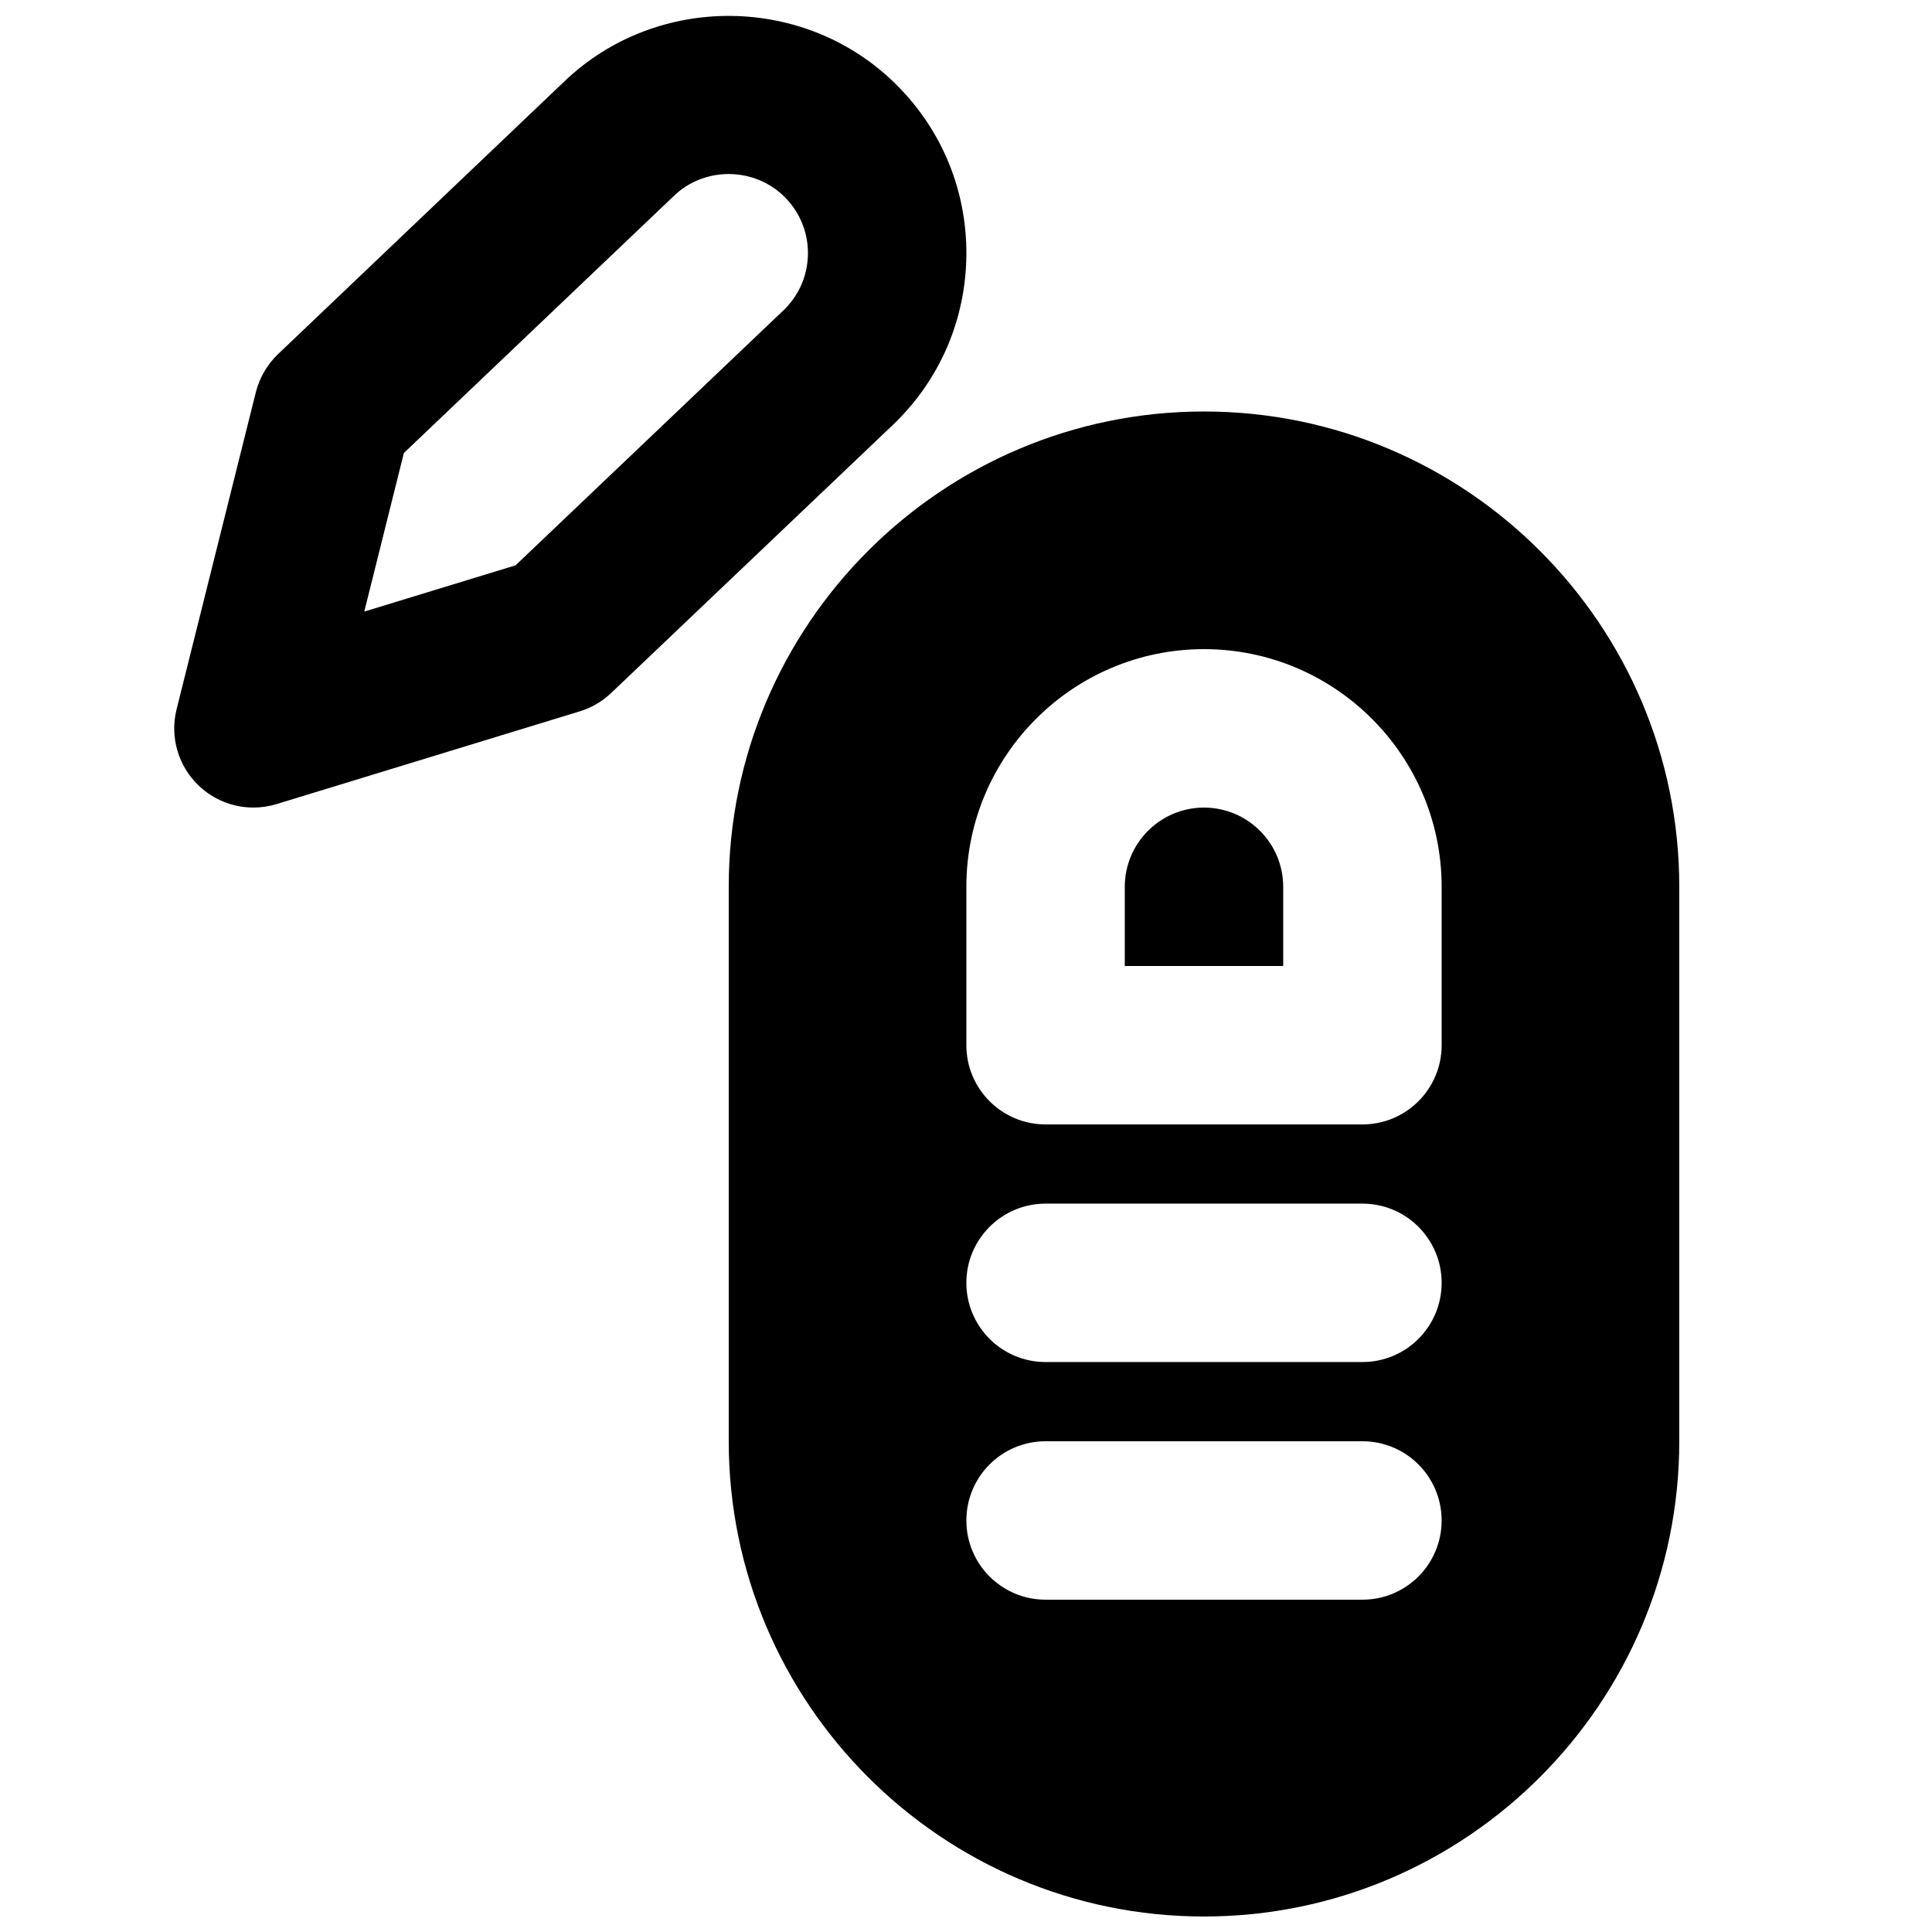
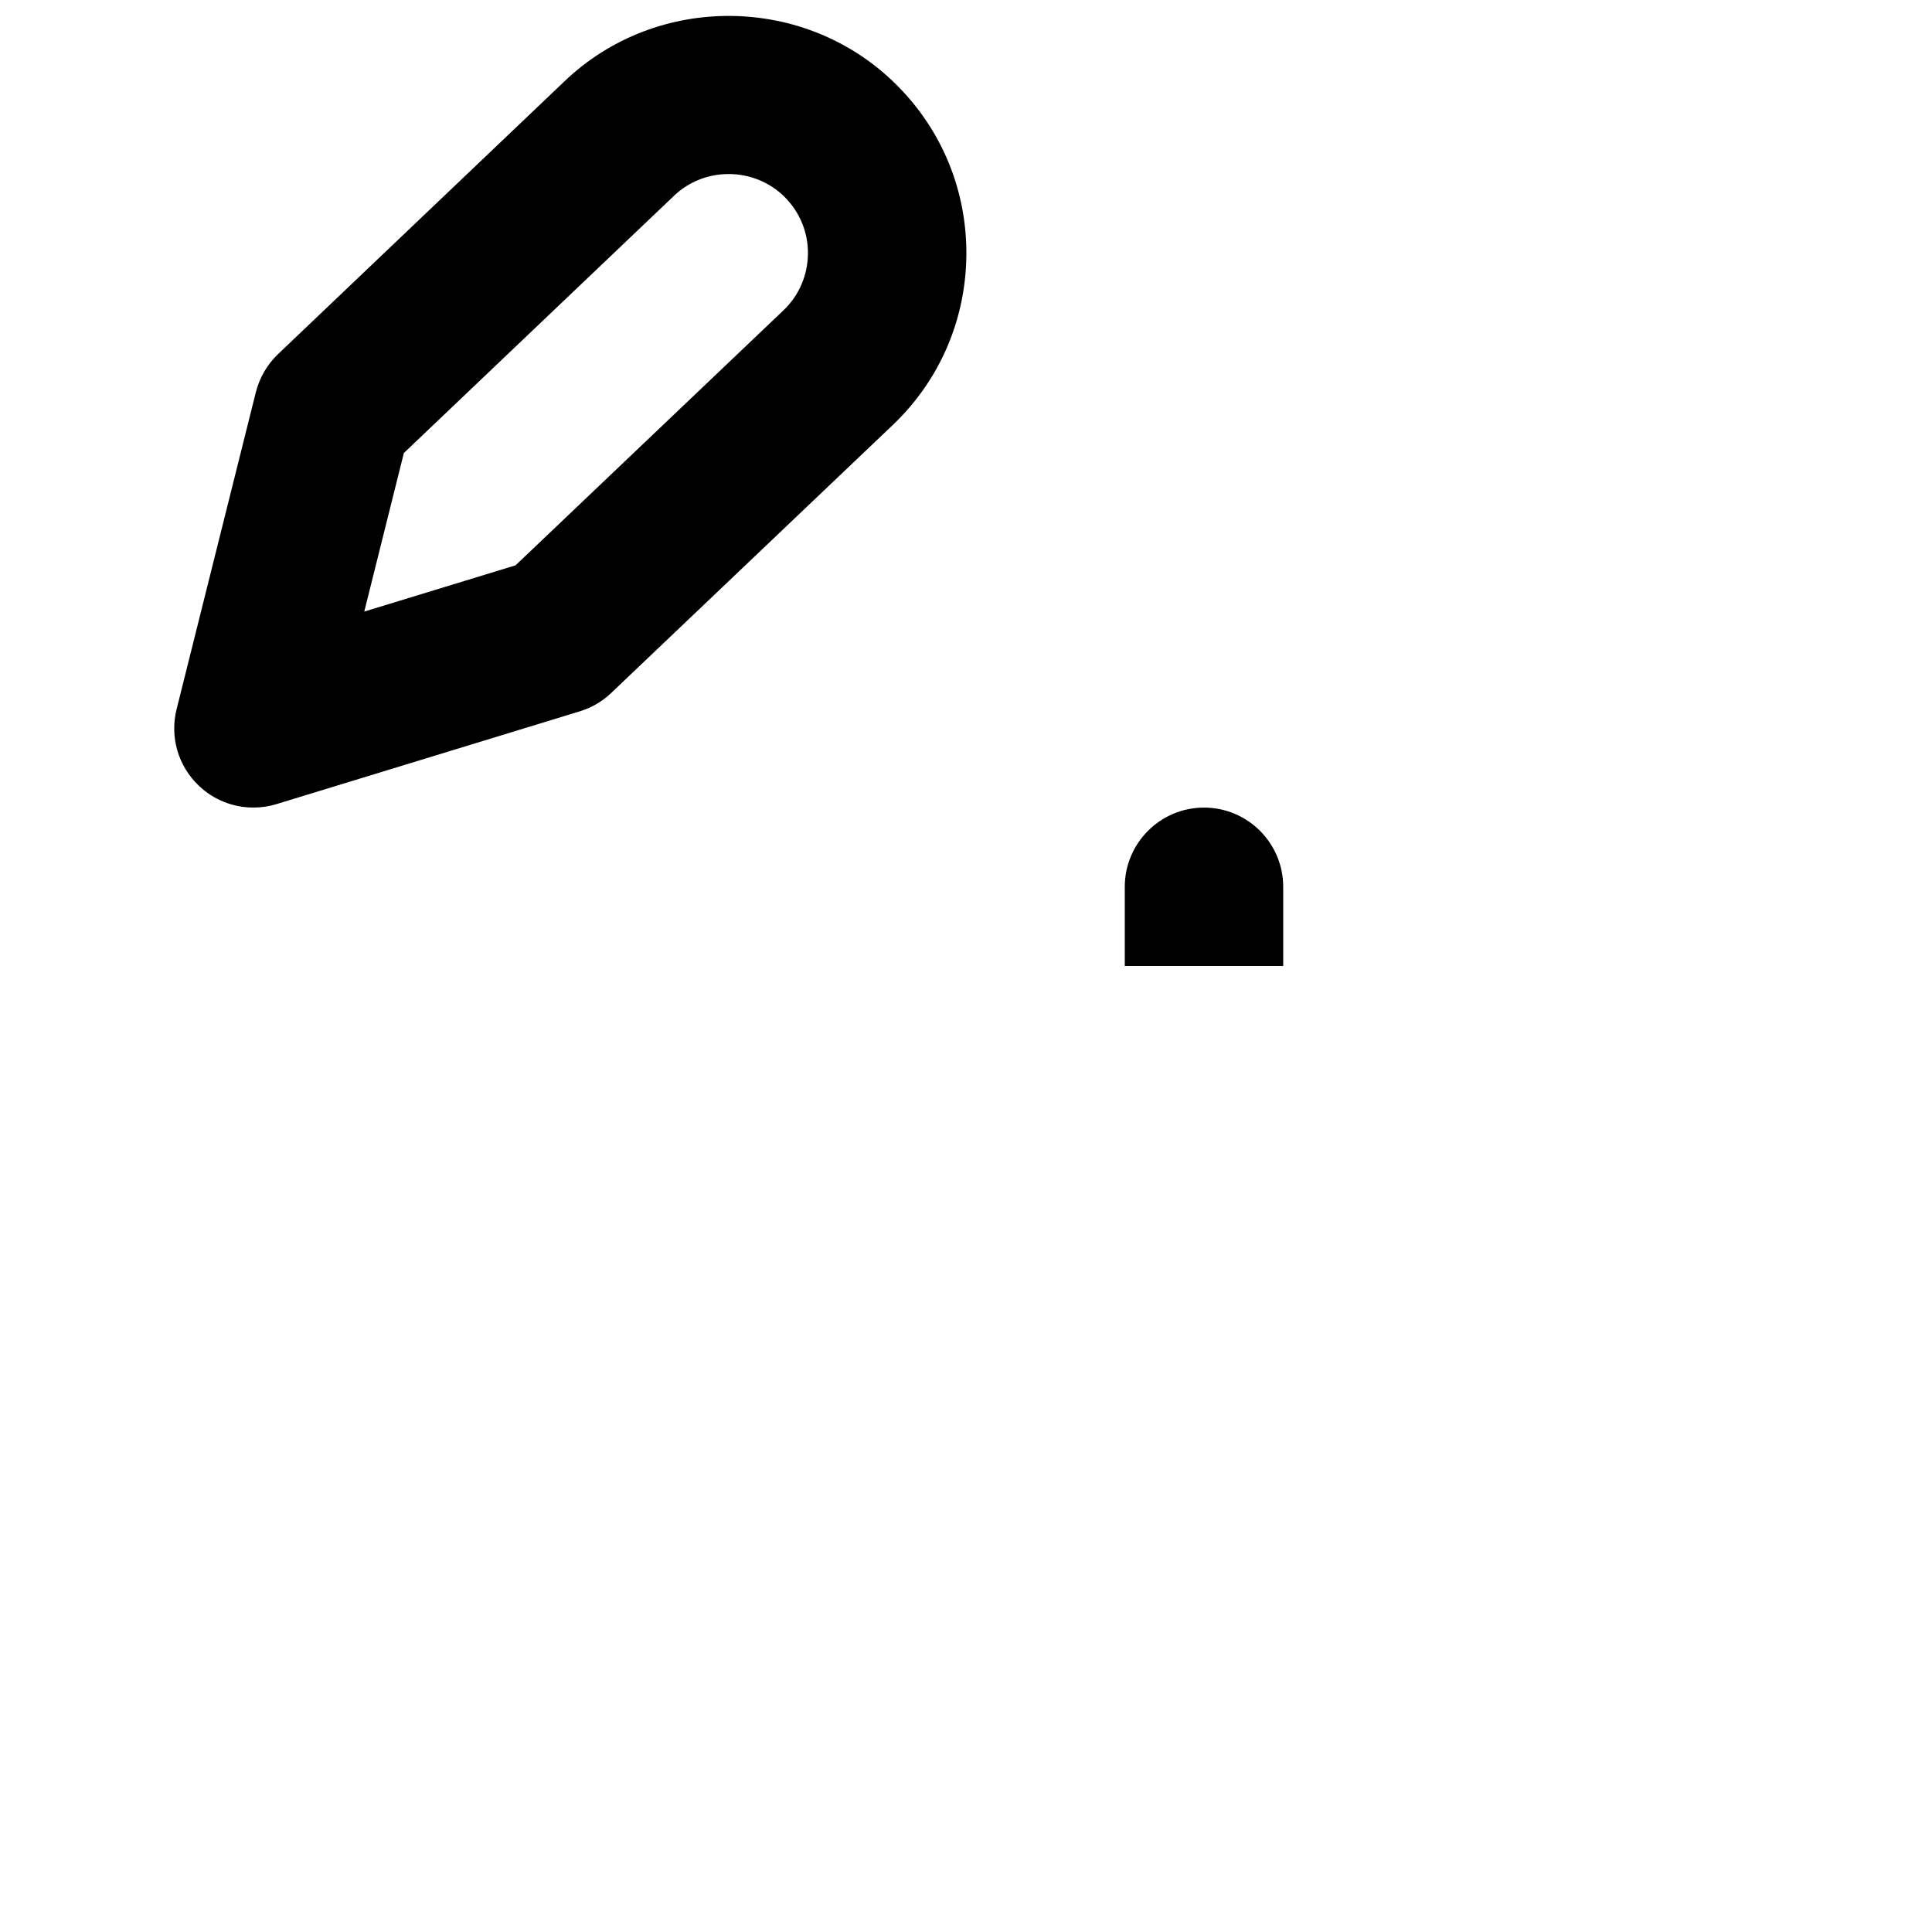
<svg xmlns="http://www.w3.org/2000/svg" width="800px" height="800px" version="1.1" viewBox="144 144 512 512">
  <defs>
    <clipPath id="b">
      <path d="m190 148.09h211v210.91h-211z" />
    </clipPath>
    <clipPath id="a">
-       <path d="m337 253h253v398.9h-253z" />
-     </clipPath>
+       </clipPath>
  </defs>
  <g clip-path="url(#b)">
    <path d="m351.71 226.16-71.078 67.656-40.098 12.258 10.496-42.023 71.5-68.078c0.023-0.02 0.043-0.043 0.062-0.062 8.145-7.832 21.352-7.703 29.367 0.312 4.012 4.031 6.215 9.363 6.152 15.055-0.062 5.688-2.371 11-6.402 14.883m48.387-14.445c0.168-17.066-6.383-33.125-18.453-45.172-24.035-24.059-63.543-24.477-88.082-0.969l-75.887 72.277c-2.875 2.75-4.91 6.254-5.879 10.117l-20.992 83.969c-1.844 7.348 0.402 15.094 5.902 20.301 3.965 3.777 9.152 5.773 14.461 5.773 2.039 0 4.117-0.297 6.152-0.926l80.355-24.582c3.109-0.945 5.965-2.625 8.312-4.871l74.734-71.121c12.32-11.816 19.188-27.73 19.375-44.797" fill-rule="evenodd" />
  </g>
  <path d="m463.07 358.02c-11.586 0-20.992 9.426-20.992 20.992v20.992h41.984v-20.992c0-11.566-9.402-20.992-20.992-20.992" fill-rule="evenodd" />
  <g clip-path="url(#a)">
-     <path d="m526.05 420.99c0 11.586-9.383 20.992-20.992 20.992h-83.969c-11.605 0-20.992-9.406-20.992-20.992v-41.984c0-34.723 28.258-62.977 62.977-62.977 34.723 0 62.977 28.254 62.977 62.977zm-20.992 83.965h-83.969c-11.605 0-20.992-9.402-20.992-20.992 0-11.586 9.387-20.988 20.992-20.988h83.969c11.609 0 20.992 9.402 20.992 20.988 0 11.59-9.383 20.992-20.992 20.992zm0 62.977h-83.969c-11.605 0-20.992-9.402-20.992-20.992 0-11.586 9.387-20.992 20.992-20.992h83.969c11.609 0 20.992 9.406 20.992 20.992 0 11.59-9.383 20.992-20.992 20.992zm-41.984-314.88c-69.461 0-125.95 56.488-125.95 125.95v146.94c0 69.465 56.492 125.95 125.95 125.95 69.465 0 125.95-56.488 125.95-125.95v-146.94c0-69.465-56.488-125.95-125.95-125.95z" fill-rule="evenodd" />
-   </g>
+     </g>
</svg>